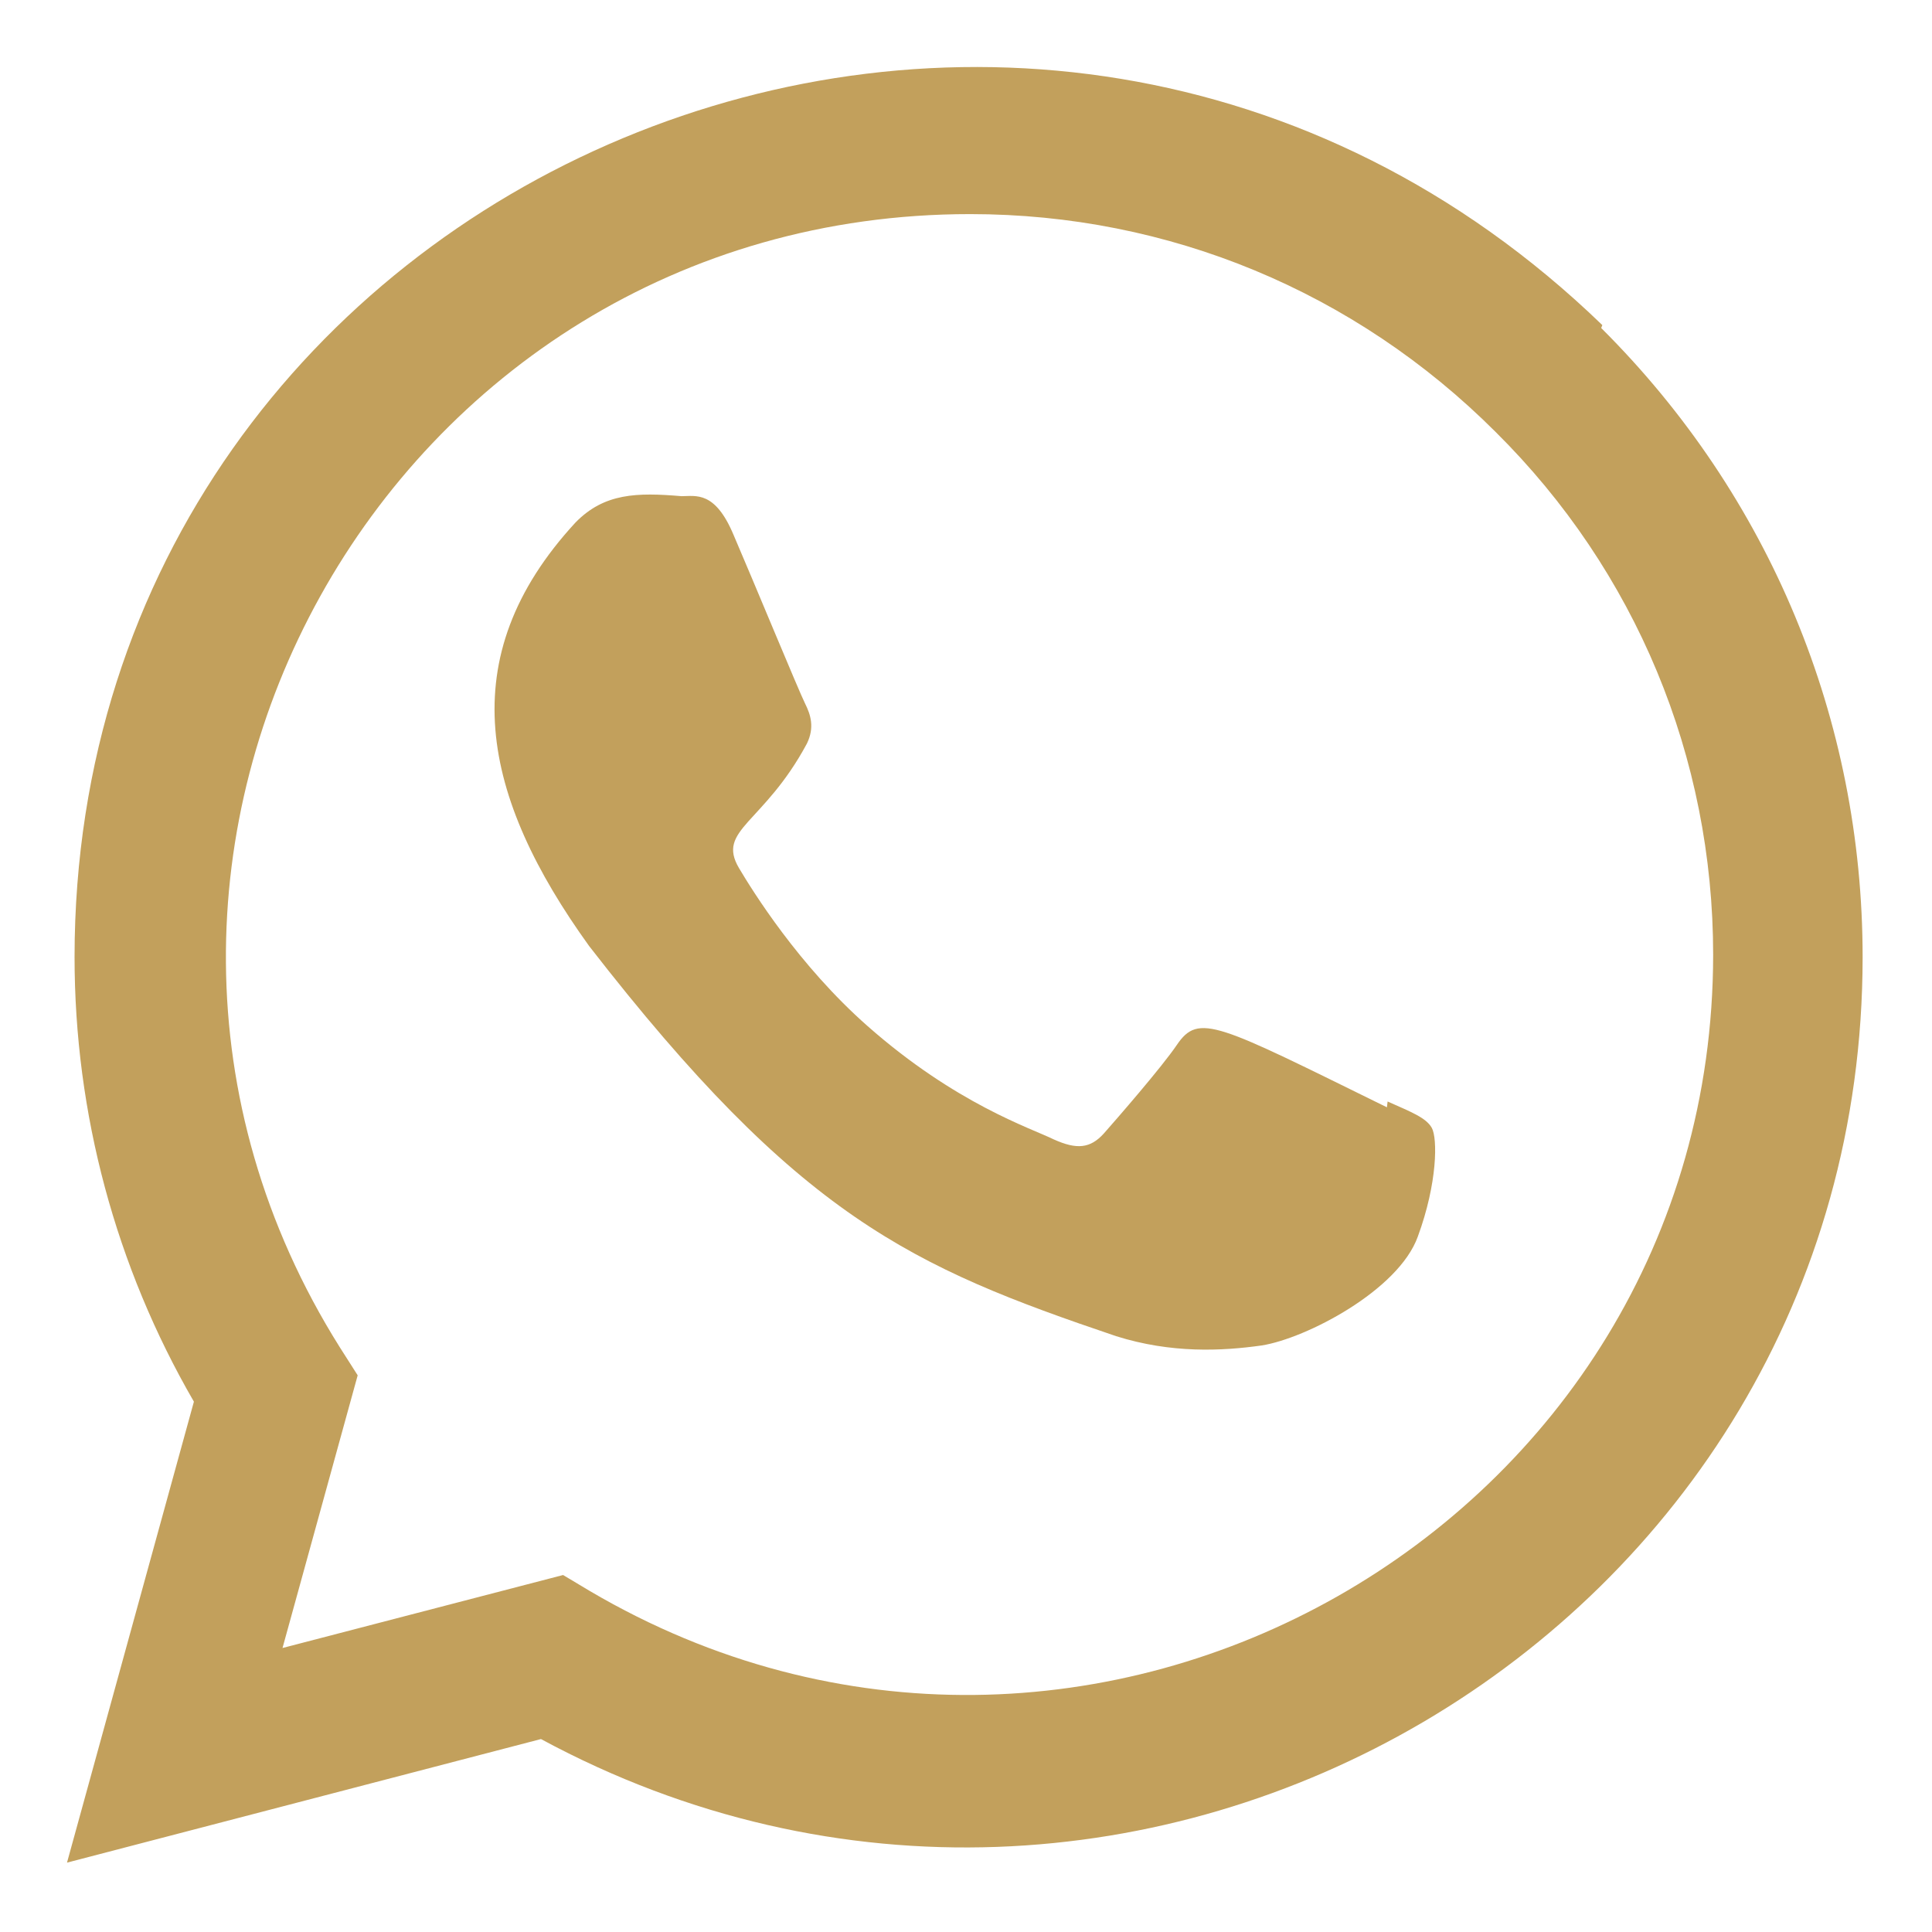
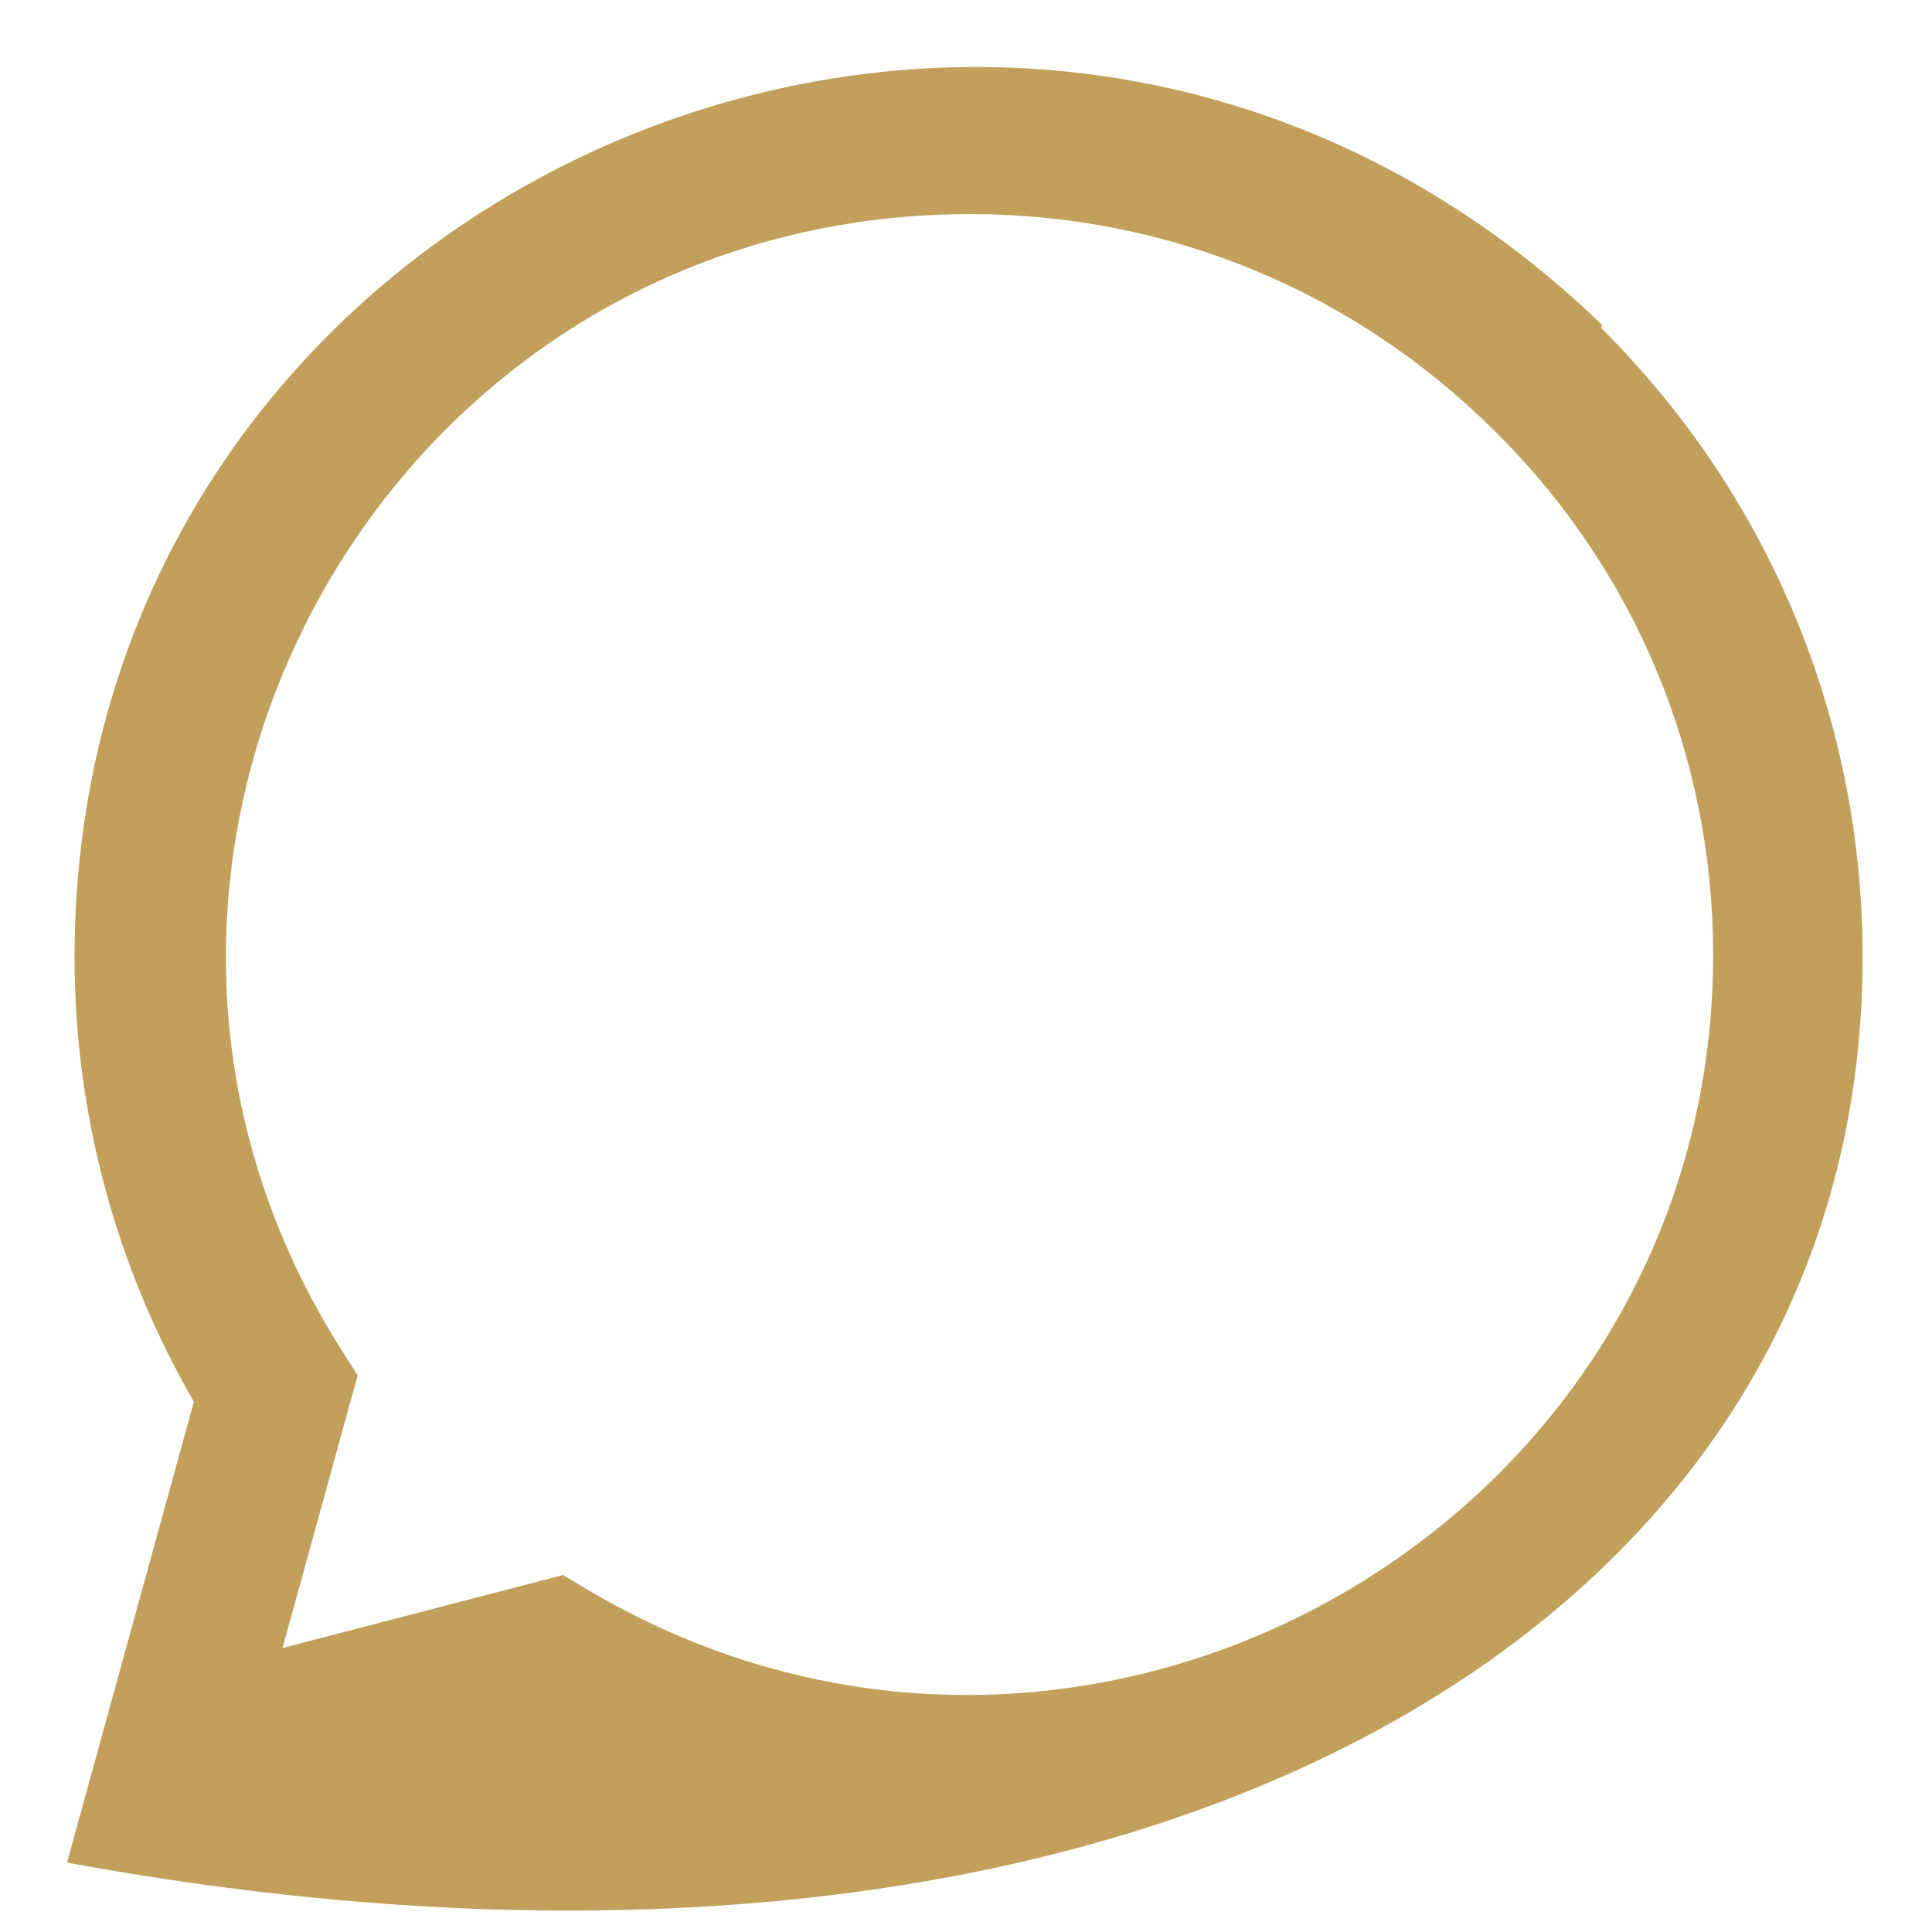
<svg xmlns="http://www.w3.org/2000/svg" width="22px" height="22px" viewBox="0 0 22 22" version="1.1">
  <title>whatsapp</title>
  <desc>Created with Sketch.</desc>
  <g id="Page-1" stroke="none" stroke-width="1" fill="none" fill-rule="evenodd">
    <g id="Terroirsdumaroc-contact" transform="translate(-1110, -286)" fill="#C2A05C" fill-rule="nonzero">
      <g id="Group-27" transform="translate(442, 249)">
        <g id="Group-21" transform="translate(481, 29)">
          <g id="Group-7" transform="translate(179, 0)">
            <g id="whatsapp" transform="translate(8.763, 8.763)">
-               <path d="M15.038,11.78 L15.03,11.846 C13.091,10.893 12.888,10.766 12.637,11.137 C12.463,11.393 11.957,11.974 11.805,12.146 C11.65,12.316 11.497,12.329 11.235,12.211 C10.97,12.081 10.121,11.807 9.116,10.921 C8.332,10.23 7.807,9.383 7.652,9.122 C7.393,8.683 7.934,8.62 8.426,7.703 C8.514,7.52 8.469,7.377 8.404,7.247 C8.338,7.117 7.811,5.84 7.591,5.33 C7.379,4.823 7.161,4.887 6.998,4.887 C6.49,4.844 6.119,4.851 5.791,5.186 C4.368,6.728 4.727,8.318 5.945,10.009 C8.339,13.095 9.614,13.663 11.946,14.452 C12.575,14.65 13.15,14.622 13.604,14.558 C14.11,14.478 15.162,13.931 15.382,13.318 C15.607,12.706 15.607,12.198 15.541,12.08 C15.475,11.963 15.302,11.898 15.038,11.78 L15.038,11.78 Z" id="Path" />
-               <path d="M17.483,2.939 C10.932,-3.394 0.09,1.199 0.086,10.133 C0.086,11.918 0.554,13.66 1.445,15.198 L0,20.447 L5.397,19.04 C12.132,22.678 20.444,17.847 20.447,10.138 C20.447,7.432 19.391,4.885 17.47,2.972 L17.483,2.939 Z M18.745,10.11 C18.74,16.613 11.601,20.674 5.955,17.355 L5.649,17.172 L2.454,18.003 L3.31,14.898 L3.106,14.578 C-0.407,8.985 3.629,1.675 10.285,1.675 C12.546,1.675 14.668,2.557 16.267,4.155 C17.864,5.738 18.745,7.861 18.745,10.11 Z" id="Shape" />
+               <path d="M17.483,2.939 C10.932,-3.394 0.09,1.199 0.086,10.133 C0.086,11.918 0.554,13.66 1.445,15.198 L0,20.447 C12.132,22.678 20.444,17.847 20.447,10.138 C20.447,7.432 19.391,4.885 17.47,2.972 L17.483,2.939 Z M18.745,10.11 C18.74,16.613 11.601,20.674 5.955,17.355 L5.649,17.172 L2.454,18.003 L3.31,14.898 L3.106,14.578 C-0.407,8.985 3.629,1.675 10.285,1.675 C12.546,1.675 14.668,2.557 16.267,4.155 C17.864,5.738 18.745,7.861 18.745,10.11 Z" id="Shape" />
            </g>
          </g>
        </g>
      </g>
    </g>
  </g>
</svg>